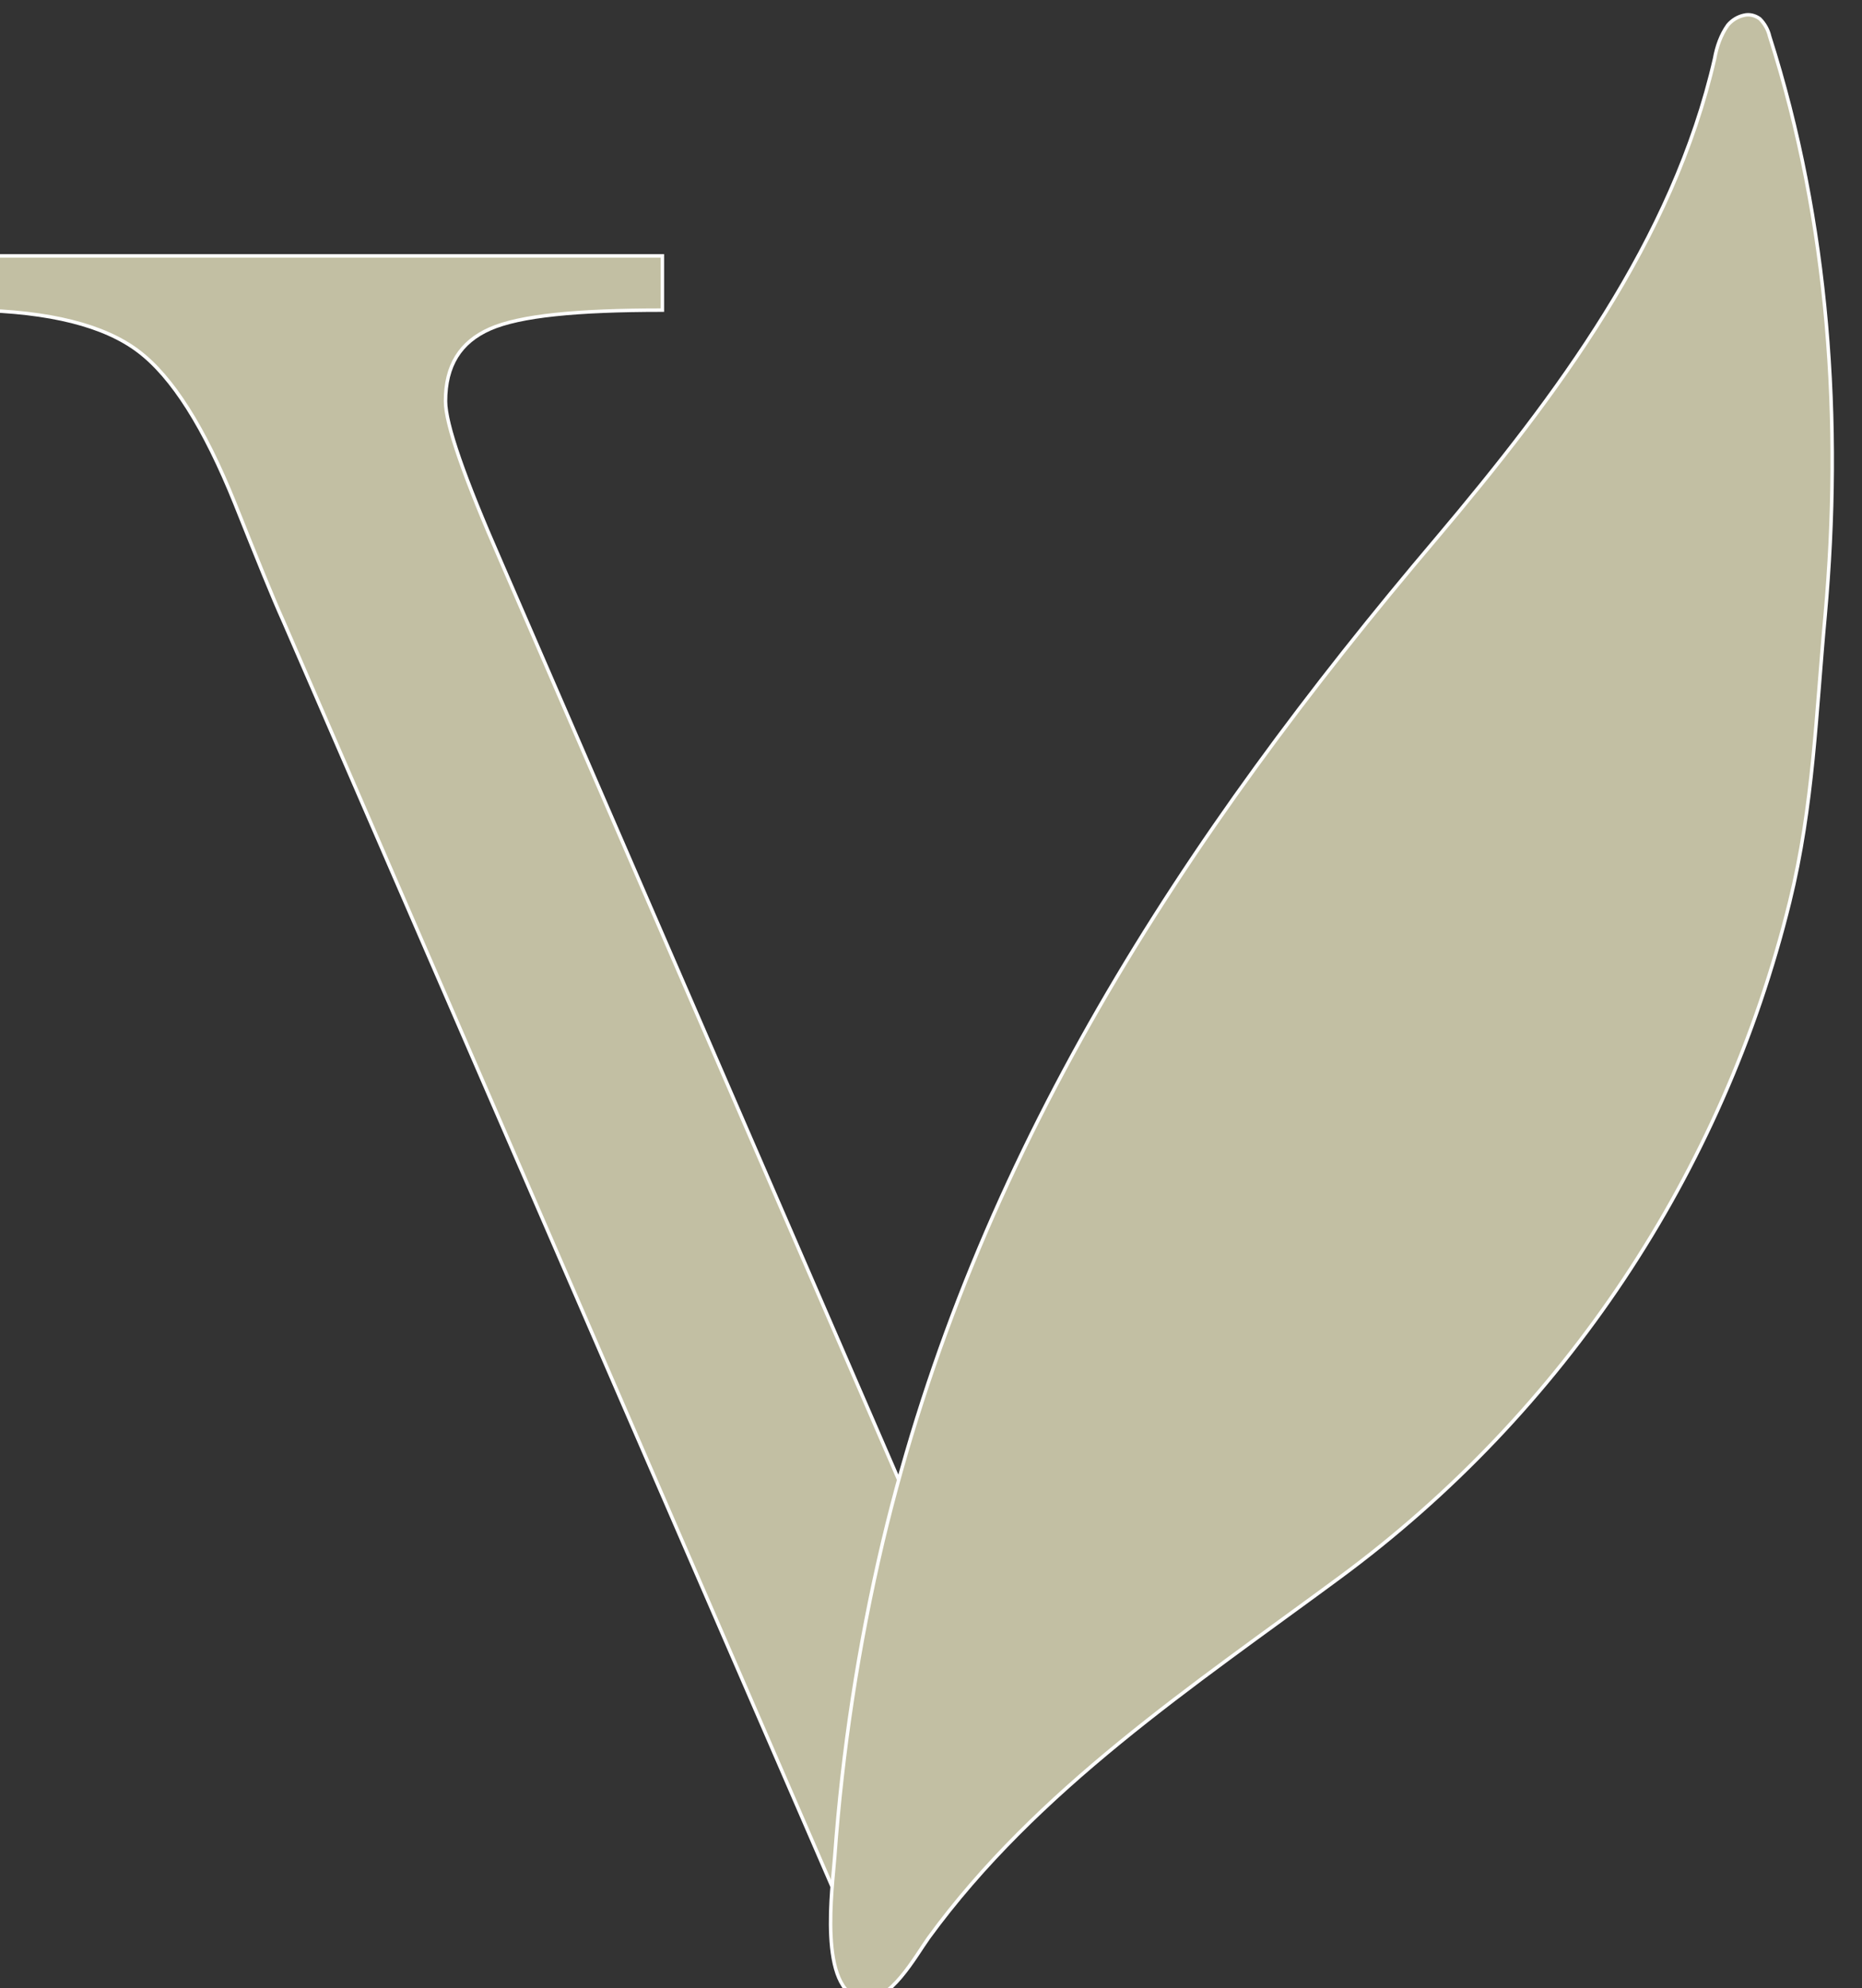
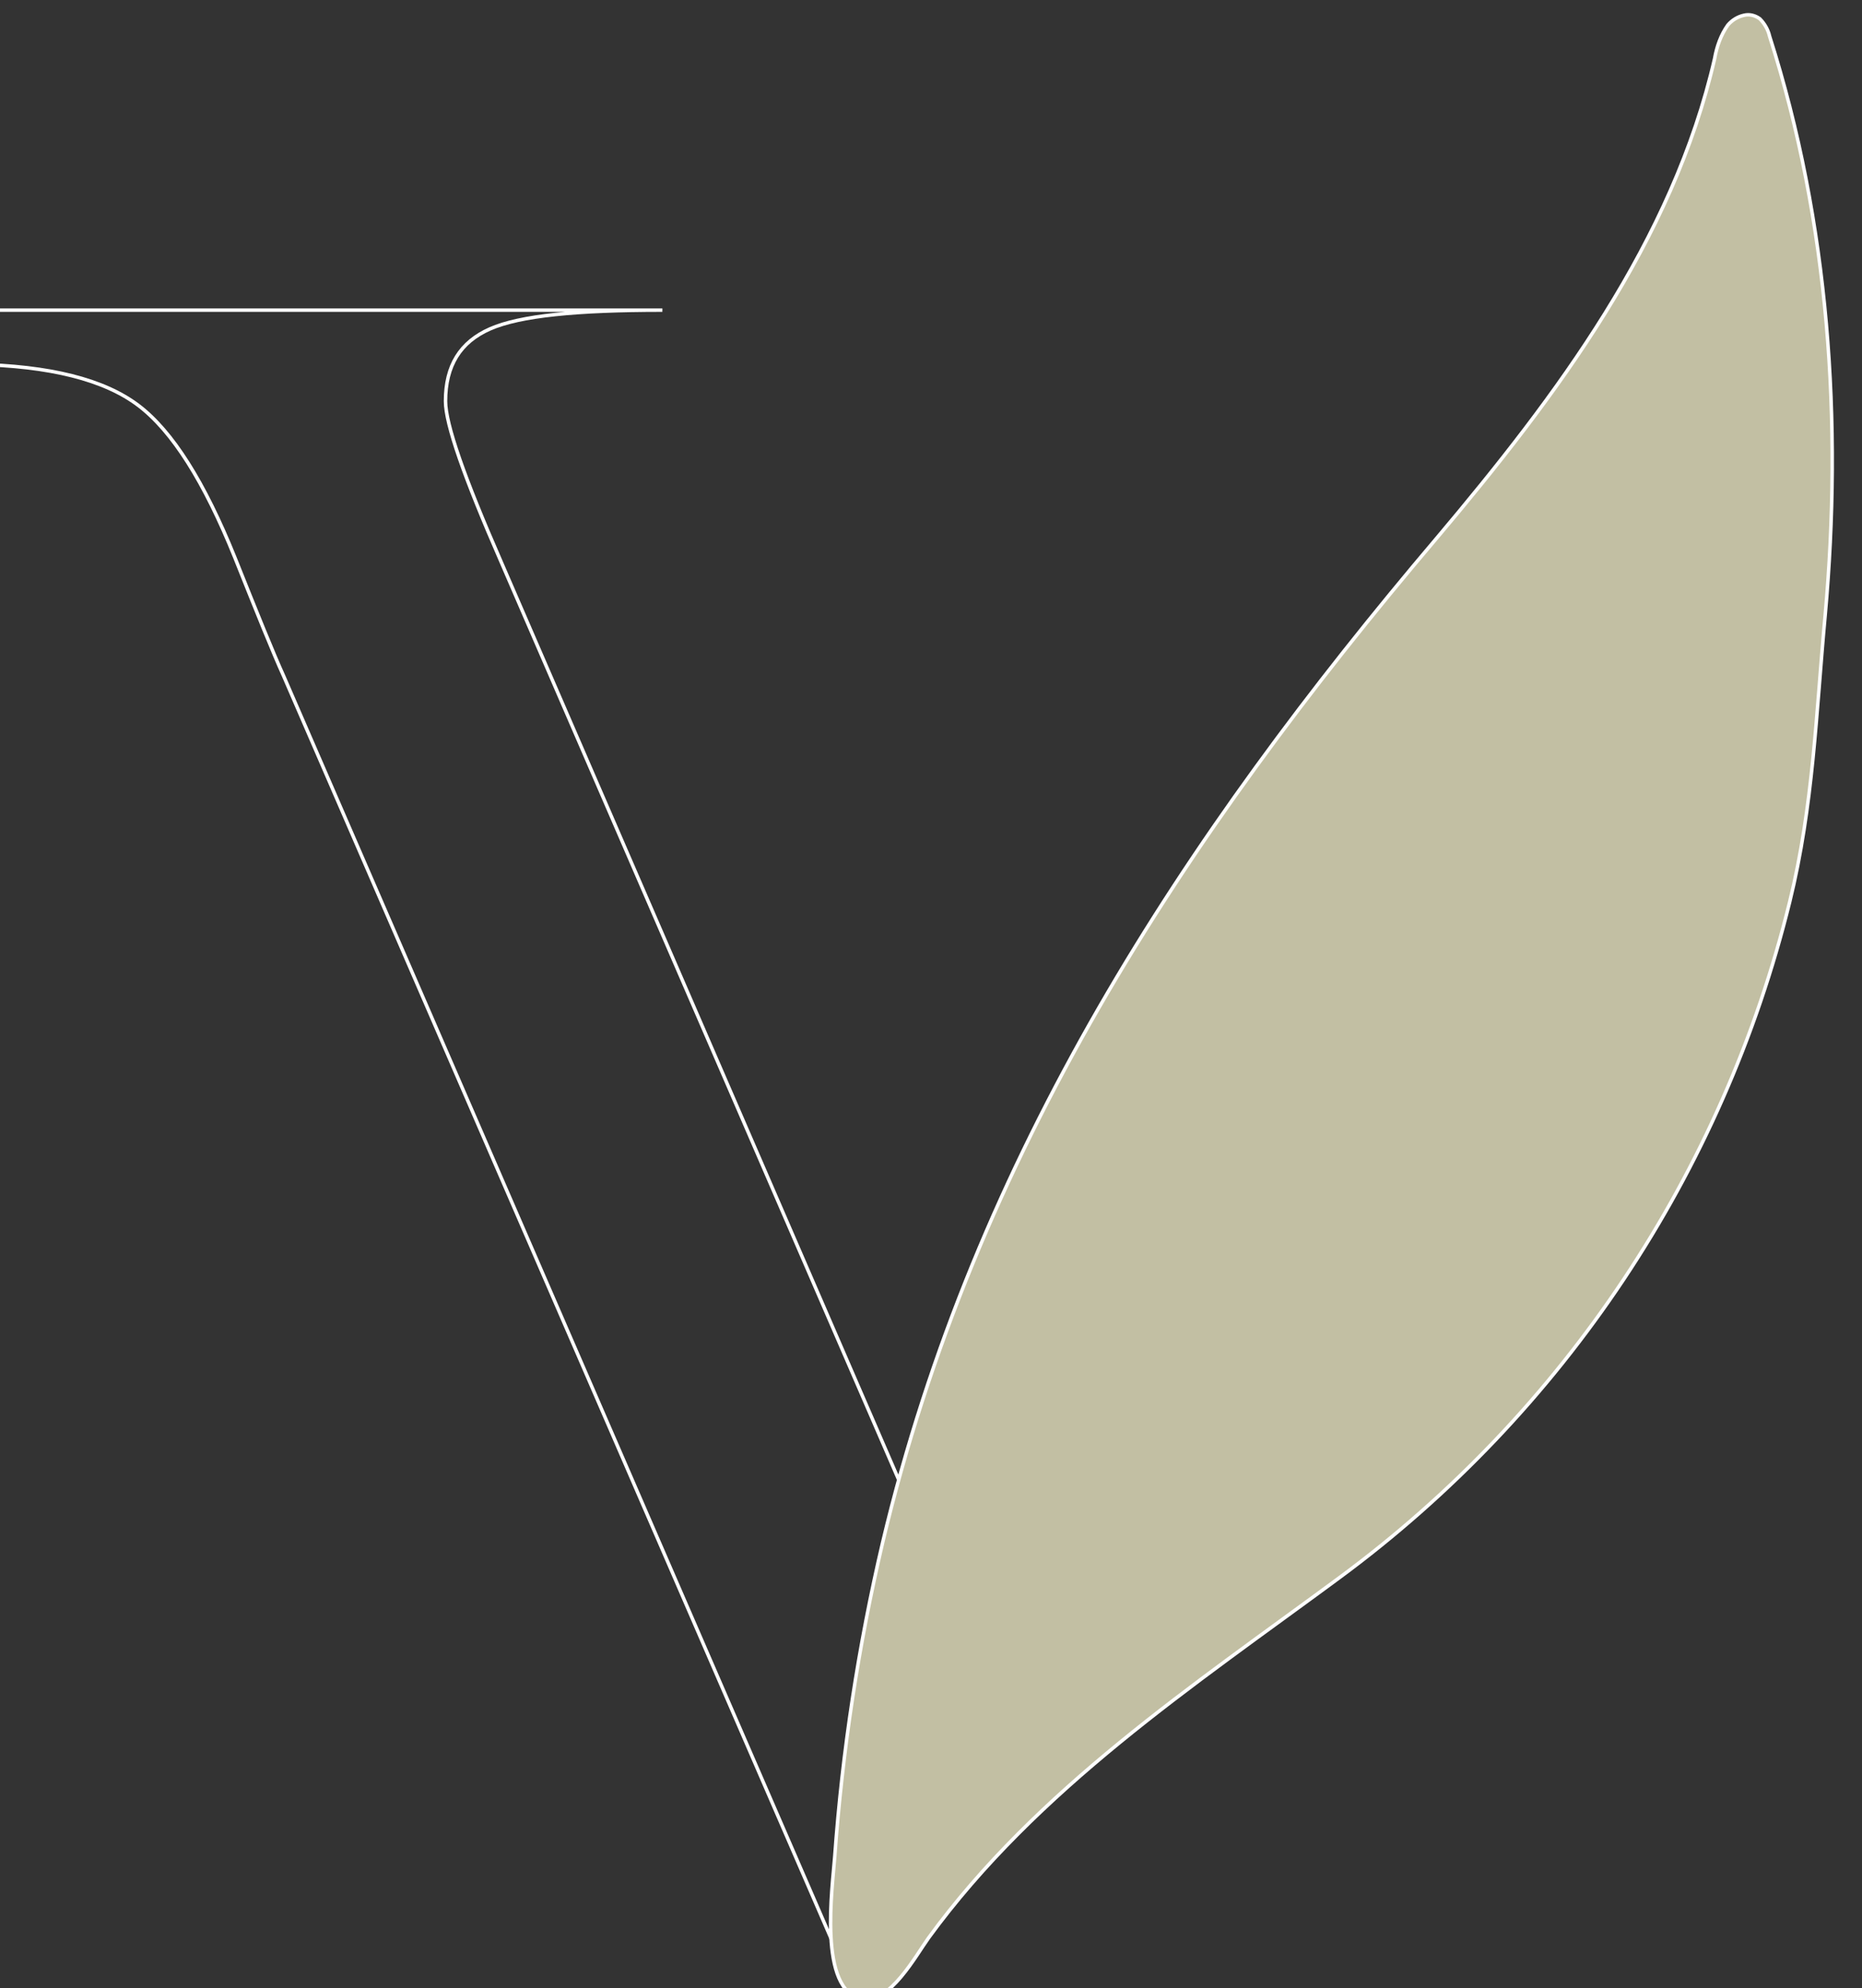
<svg xmlns="http://www.w3.org/2000/svg" xmlns:xlink="http://www.w3.org/1999/xlink" version="1.1" id="Layer_1" x="0px" y="0px" viewBox="0 0 267.9 285.9" style="enable-background:new 0 0 267.9 285.9;" xml:space="preserve">
  <rect x="0" y="0" width="267.9" height="285.9" fill="#333333" stroke="none" />
  <style type="text/css">
	.st0{clip-path:url(#SVGID_00000116225617728611367800000008841083722675275140_);}
	.st1{fill:#C2BFA3;}
	.st2{fill:none;stroke:#FFFFFF;stroke-width:0.5;stroke-miterlimit:10;}
</style>
  <g>
    <g>
      <defs>
        <rect id="SVGID_1_" x="-4.3" y="1.7" width="268.6" height="286.6" />
      </defs>
      <clipPath id="SVGID_00000052822564980219697370000008670419079468151719_">
        <use xlink:href="#SVGID_1_" style="overflow:visible;" />
      </clipPath>
      <g style="clip-path:url(#SVGID_00000052822564980219697370000008670419079468151719_);">
-         <path class="st1" d="M130.6,215.8l-58.5-135c-5.3-12.1-8-19.8-8-23.1c0-5.1,2.1-8.5,6.4-10.4s12.5-2.7,24.8-2.7v-7.8h-99v7.8     c10.9,0.2,18.7,2.2,23.6,5.9s9.5,11,13.9,21.9c3.2,8,5.5,13.7,7,17l79.3,182.8h10.5V215.8L130.6,215.8z" />
-         <path class="st2" d="M130.6,215.8l-58.5-135c-5.3-12.1-8-19.8-8-23.1c0-5.1,2.1-8.5,6.4-10.4s12.5-2.7,24.8-2.7v-7.8h-99v7.8     c10.9,0.2,18.7,2.2,23.6,5.9s9.5,11,13.9,21.9c3.2,8,5.5,13.7,7,17l79.3,182.8h10.5V215.8L130.6,215.8z" />
+         <path class="st2" d="M130.6,215.8l-58.5-135c-5.3-12.1-8-19.8-8-23.1c0-5.1,2.1-8.5,6.4-10.4s12.5-2.7,24.8-2.7h-99v7.8     c10.9,0.2,18.7,2.2,23.6,5.9s9.5,11,13.9,21.9c3.2,8,5.5,13.7,7,17l79.3,182.8h10.5V215.8L130.6,215.8z" />
        <path class="st1" d="M254.6,5.2c-0.2-0.9-0.7-1.8-1.4-2.5c-0.7-0.5-1.5-0.7-2.3-0.5c-0.9,0.2-1.7,0.7-2.3,1.4     c-1,1.4-1.6,3.1-1.9,4.8c-6,26.2-22.7,48.5-40,69c-36.5,43-66.5,88.9-79.7,144.4c-3.5,14.9-5.8,30-6.9,45.2     c-0.3,4.3-2.5,19.4,4,20.5c3.9,0.7,7.7-6.3,9.5-8.8c15.6-21.4,38.1-36.3,59.1-51.8c32.3-23.8,55.2-58.2,64.8-97.2     c3.4-13.8,3.8-27.2,5.1-41.2C265.2,60.8,263.2,32.1,254.6,5.2" />
        <path class="st2" d="M254.6,5.2c-0.2-0.9-0.7-1.8-1.4-2.5c-0.7-0.5-1.5-0.7-2.3-0.5c-0.9,0.2-1.7,0.7-2.3,1.4     c-1,1.4-1.6,3.1-1.9,4.8c-6,26.2-22.7,48.5-40,69c-36.5,43-66.5,88.9-79.7,144.4c-3.5,14.9-5.8,30-6.9,45.2     c-0.3,4.3-2.5,19.4,4,20.5c3.9,0.7,7.7-6.3,9.5-8.8c15.6-21.4,38.1-36.3,59.1-51.8c32.3-23.8,55.2-58.2,64.8-97.2     c3.4-13.8,3.8-27.2,5.1-41.2C265.1,60.8,263.2,32.1,254.6,5.2z" />
      </g>
    </g>
  </g>
</svg>